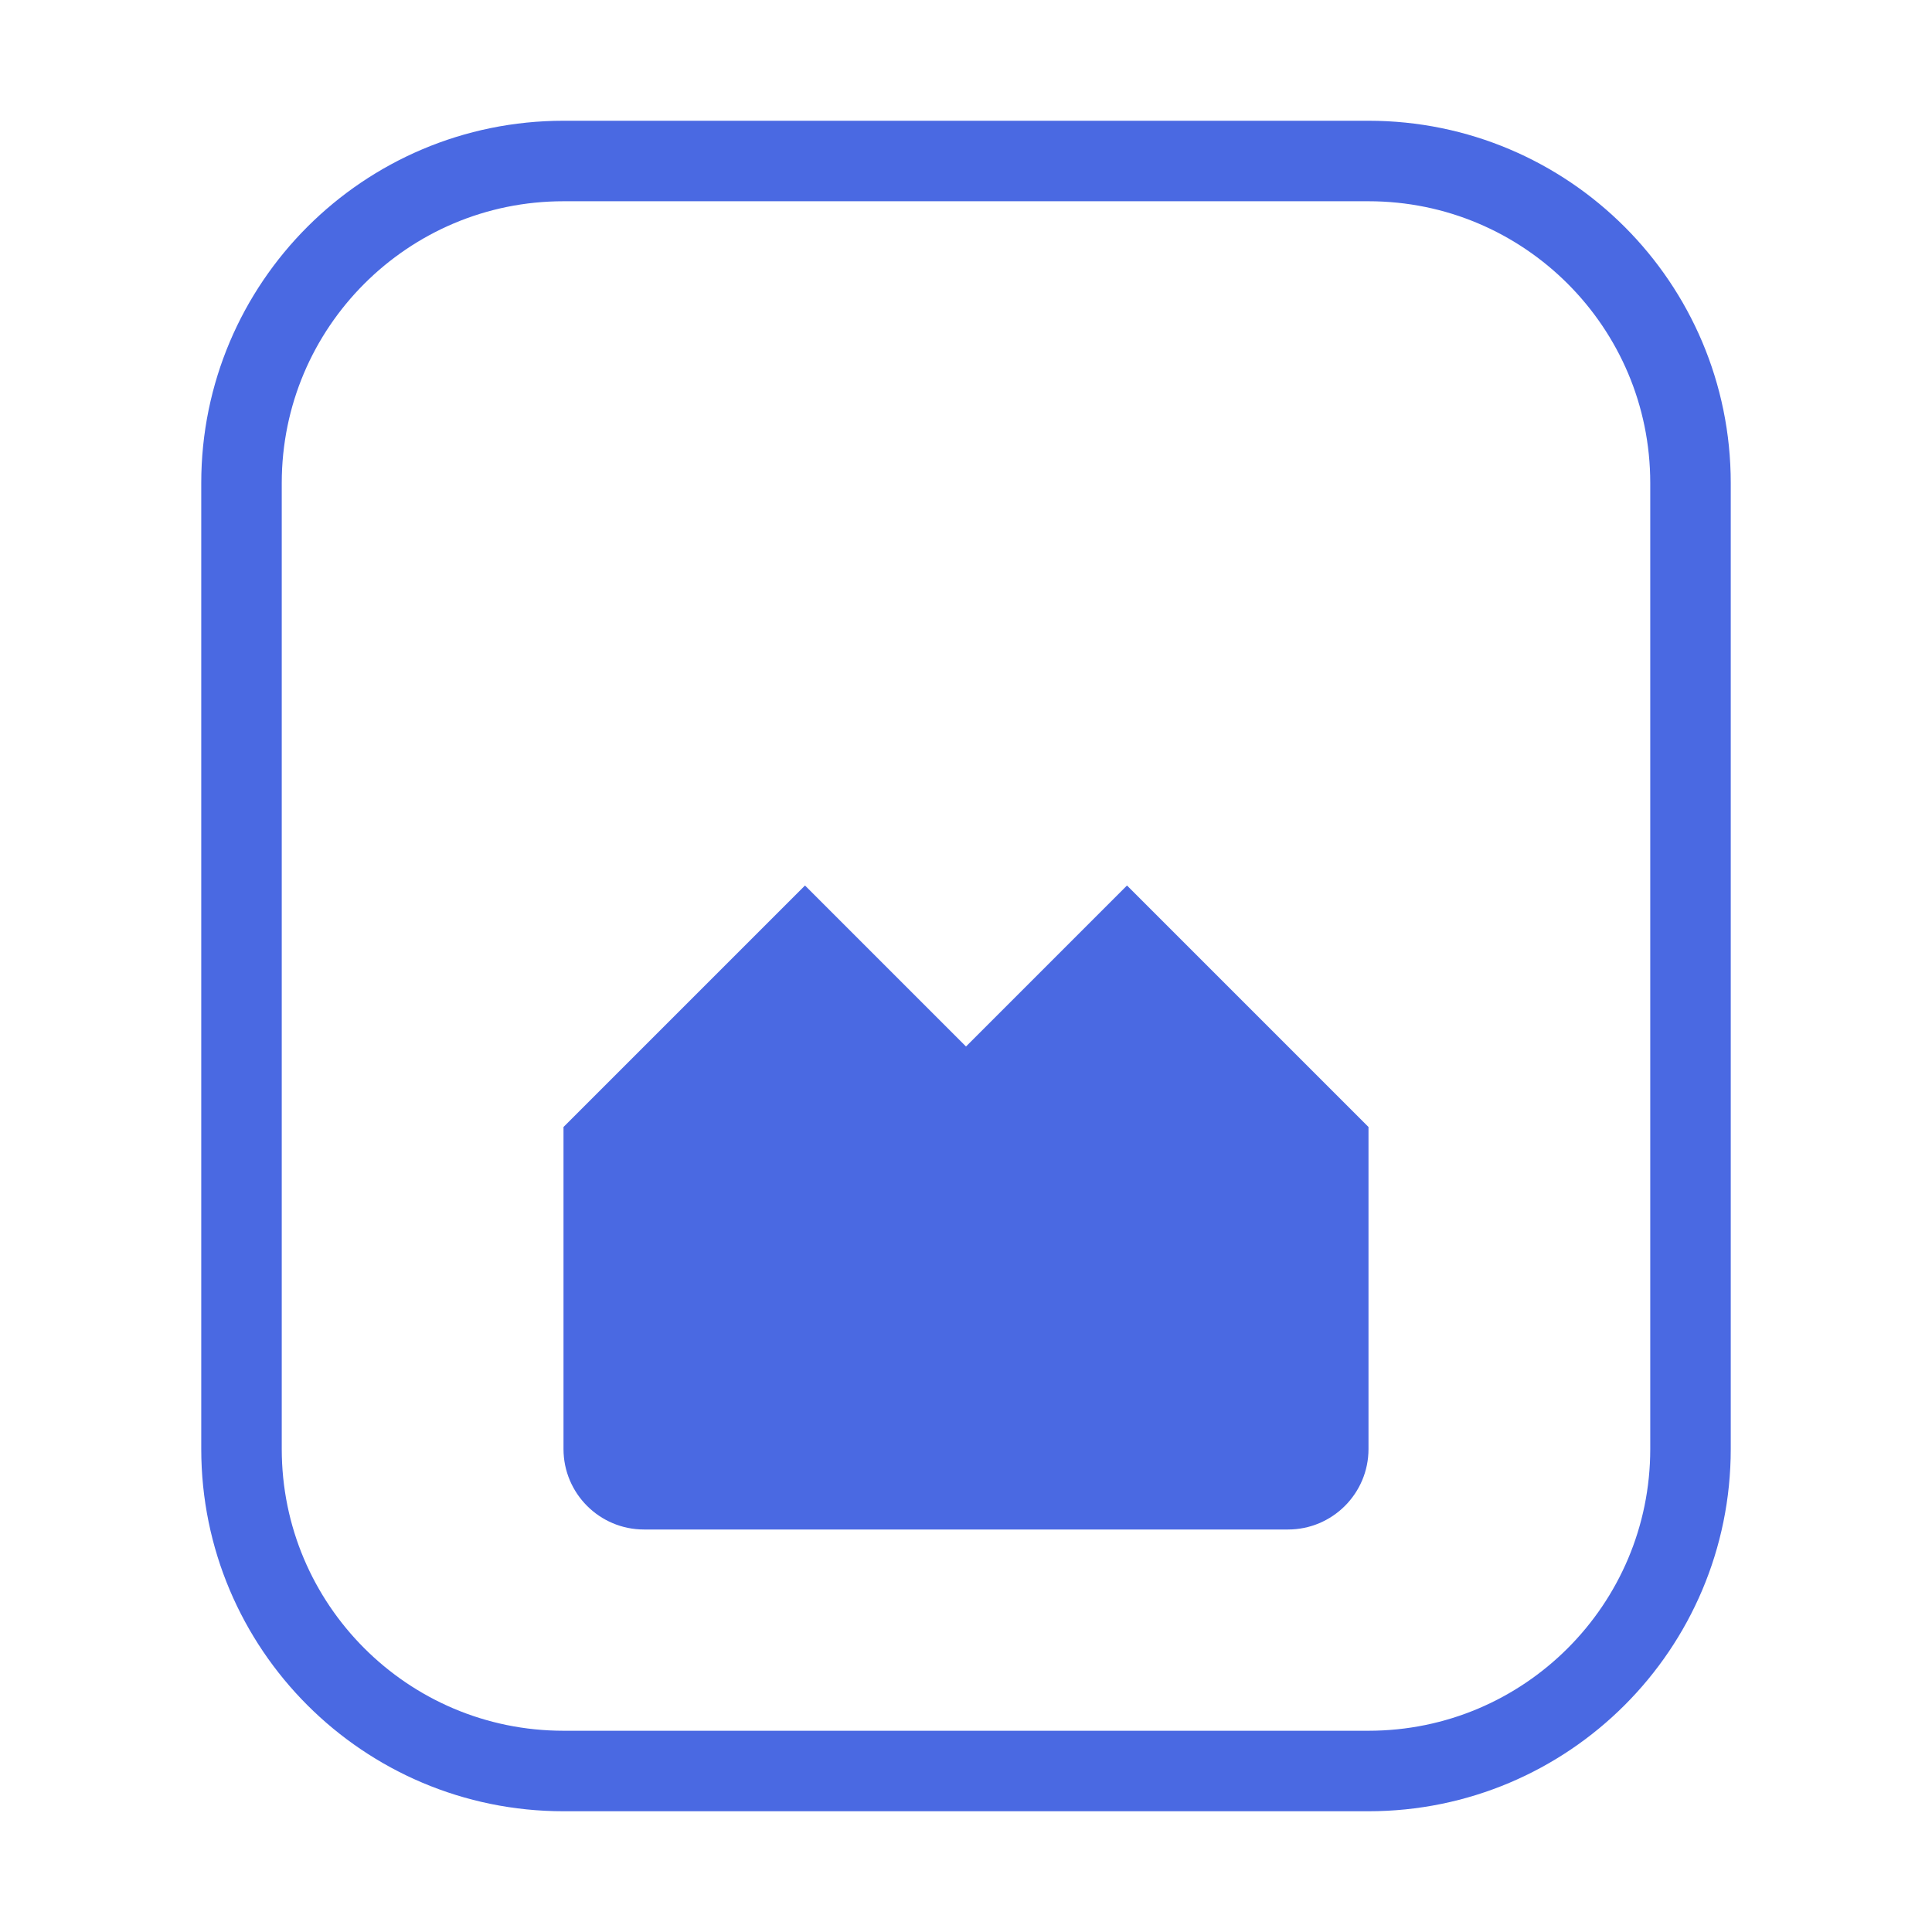
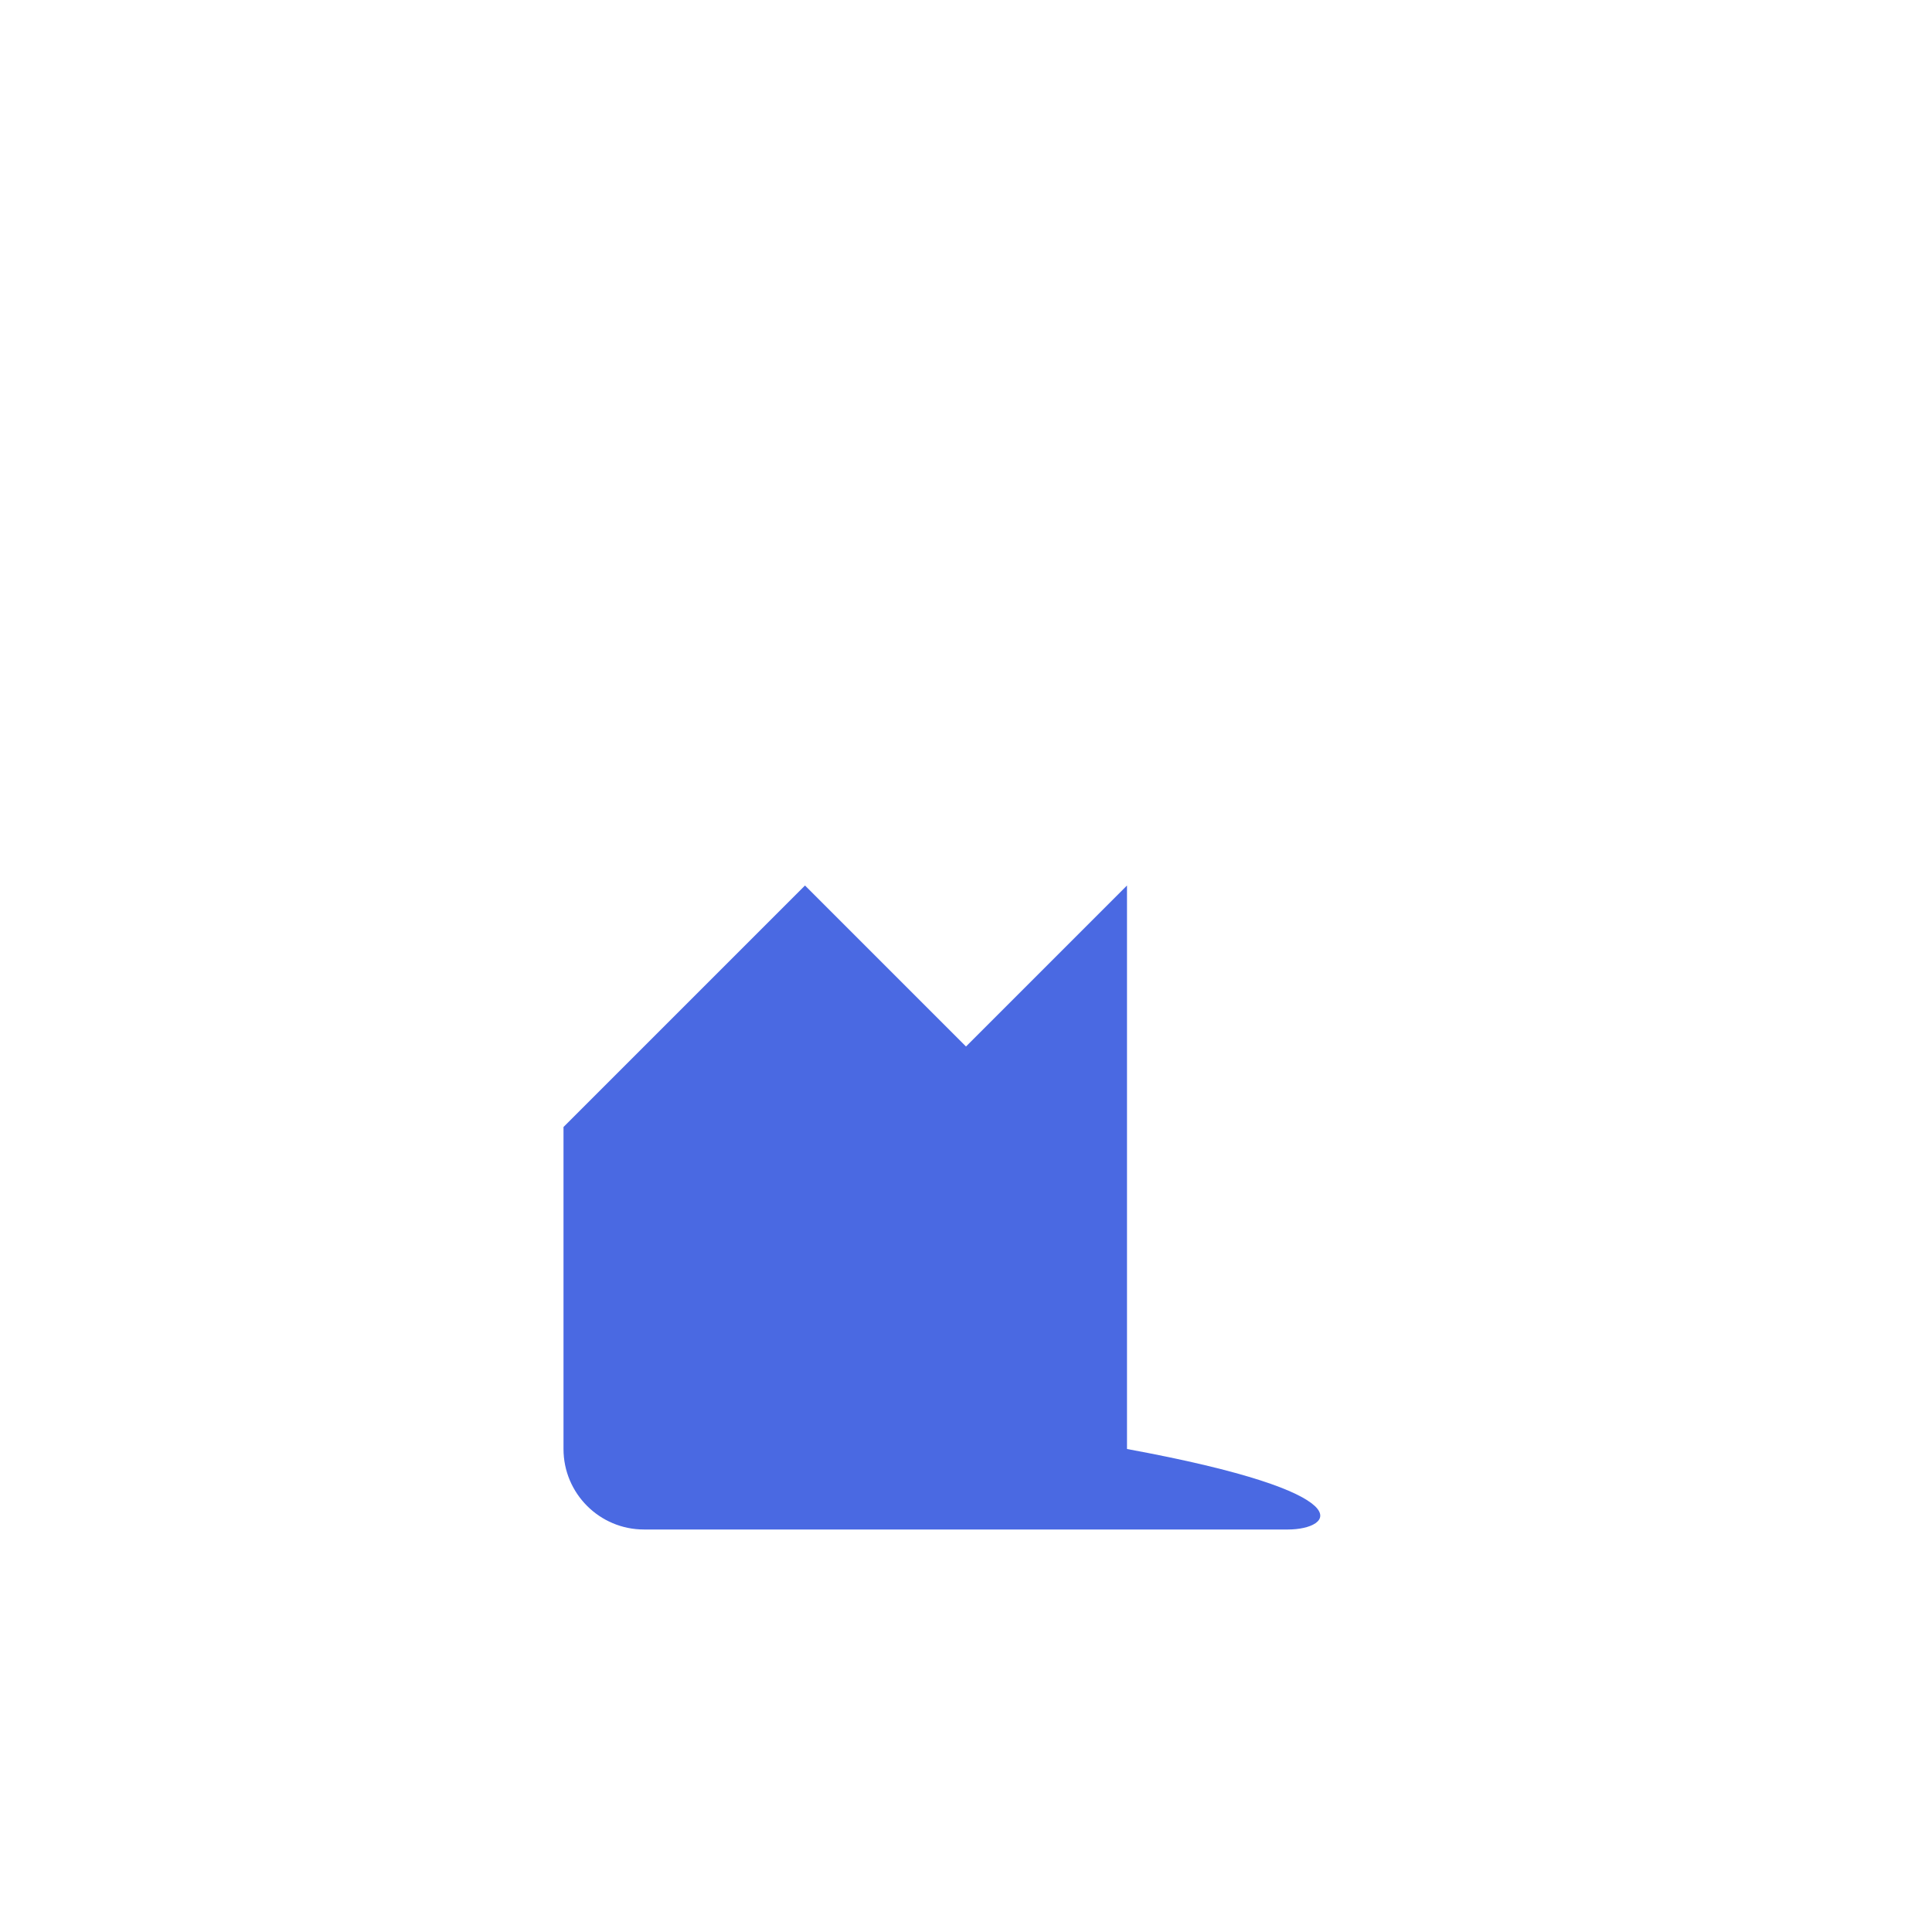
<svg xmlns="http://www.w3.org/2000/svg" width="36" height="36" viewBox="0 0 24 24" fill="none" color="#4A69E2">
-   <path d="M17 2H7C4.791 2 3 3.791 3 6V18C3 20.209 4.791 22 7 22H17C19.209 22 21 20.209 21 18V6C21 3.791 19.209 2 17 2Z" stroke="currentColor" strokeWidth="1.5" />
-   <path d="M7 14L10 11L12 13L14 11L17 14V18C17 18.552 16.552 19 16 19H8C7.448 19 7 18.552 7 18V14Z" fill="currentColor" />
+   <path d="M7 14L10 11L12 13L14 11V18C17 18.552 16.552 19 16 19H8C7.448 19 7 18.552 7 18V14Z" fill="currentColor" />
</svg>